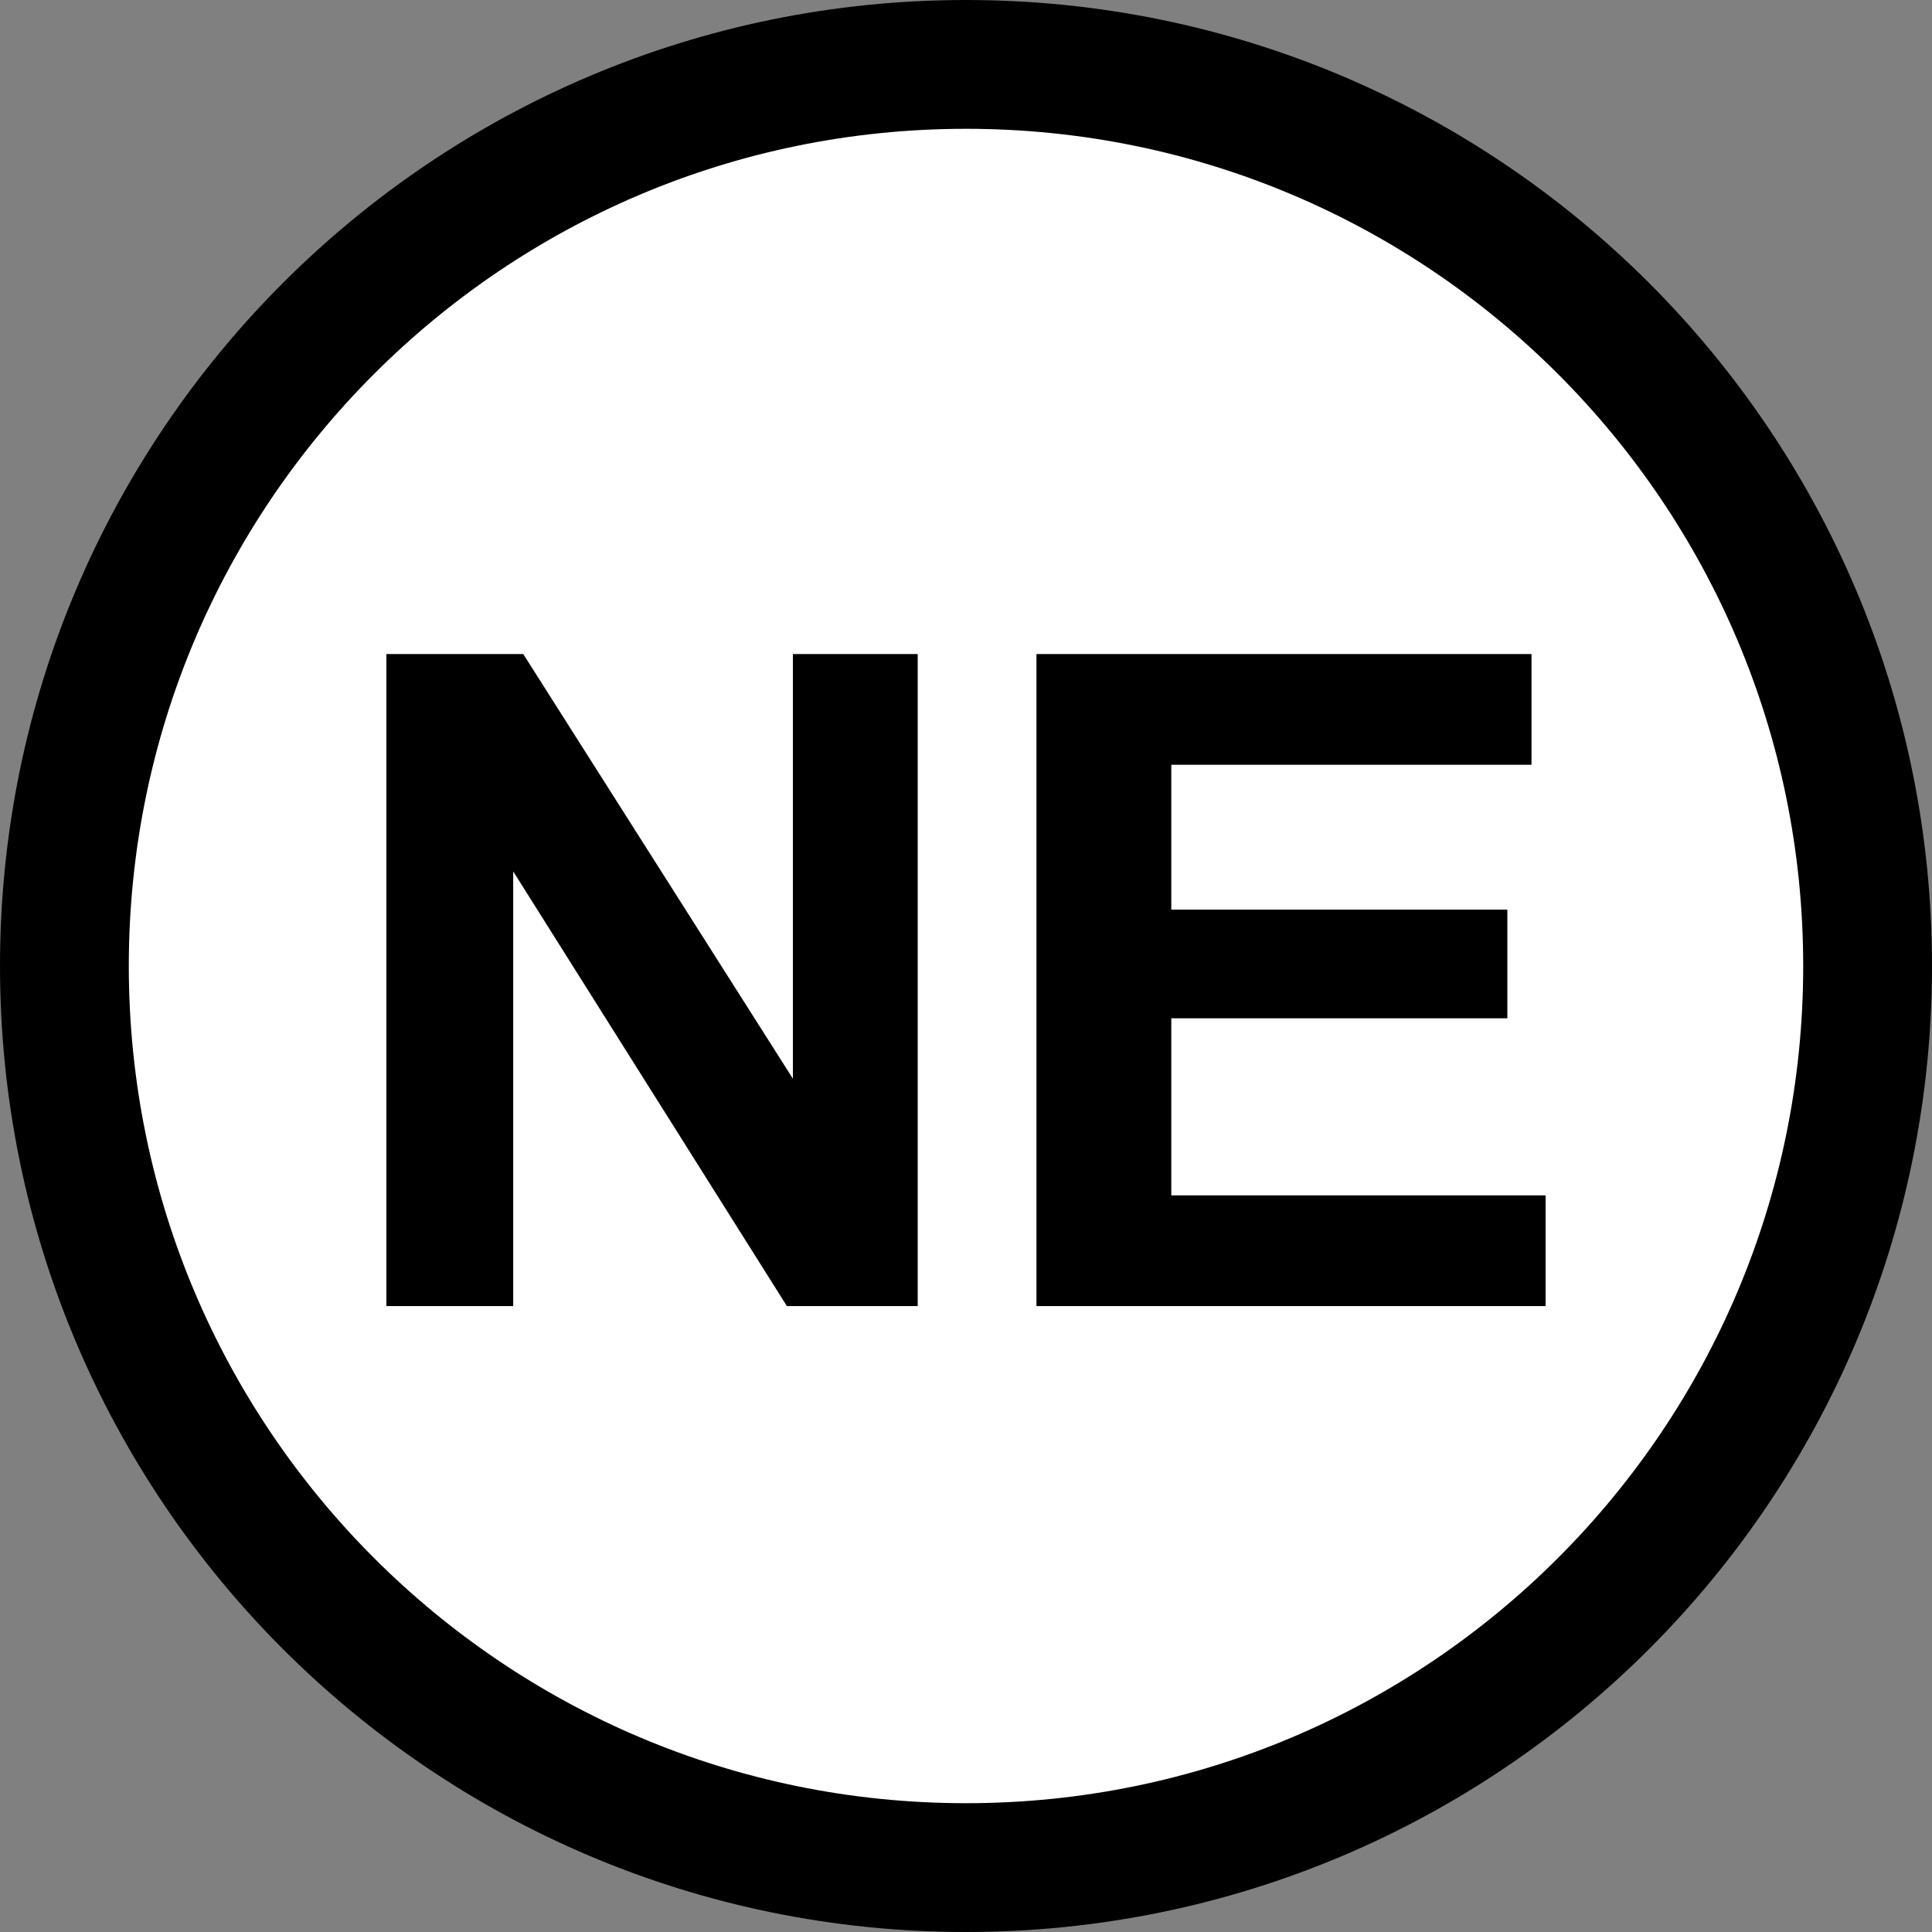
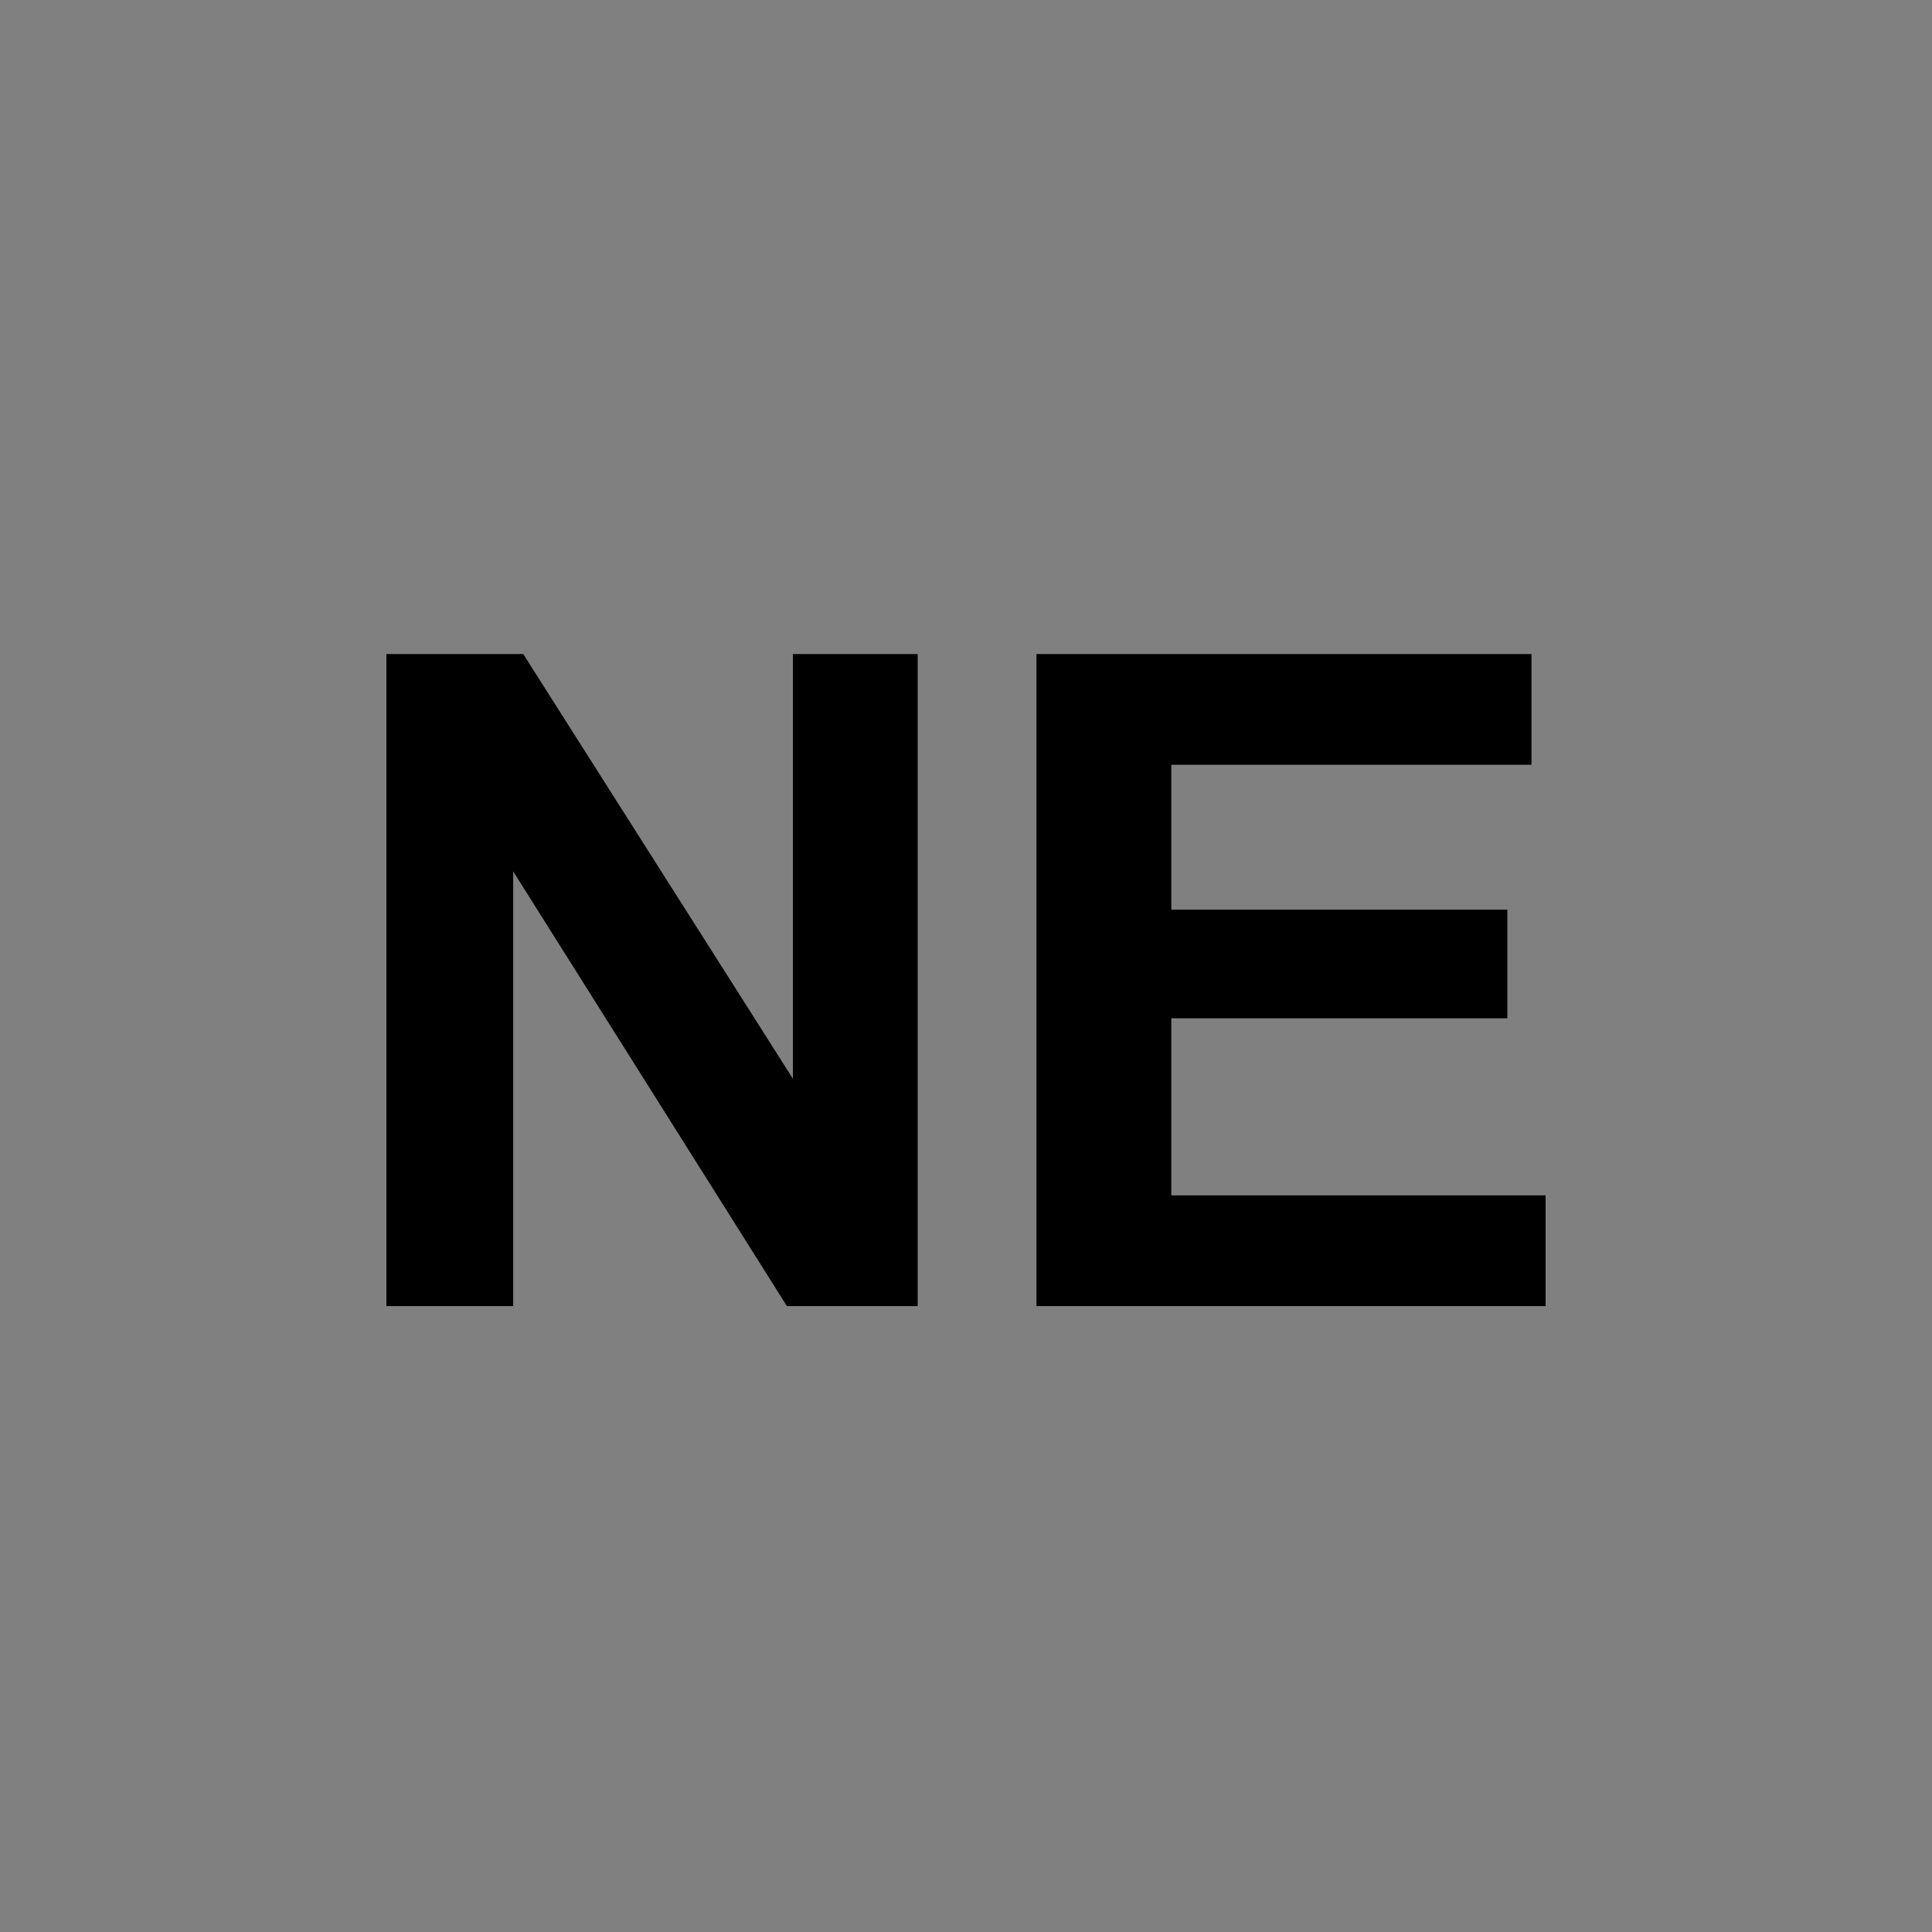
<svg xmlns="http://www.w3.org/2000/svg" xmlns:ns1="http://sodipodi.sourceforge.net/DTD/sodipodi-0.dtd" xmlns:ns2="http://www.inkscape.org/namespaces/inkscape" width="30" height="30" id="svg2" ns1:version="0.32" ns2:version="0.46" version="1.0" ns1:docname="Másolat - Status EN icon.svg" ns2:output_extension="org.inkscape.output.svg.inkscape">
  <rect width="100%" height="100%" fill="#808080" stroke="none" />
  <defs id="defs4">
    <ns2:perspective ns1:type="inkscape:persp3d" ns2:vp_x="0 : 526.18109 : 1" ns2:vp_y="0 : 1000 : 0" ns2:vp_z="744.09448 : 526.18109 : 1" ns2:persp3d-origin="372.04724 : 350.78739 : 1" id="perspective10" />
    <ns2:perspective id="perspective2489" ns2:persp3d-origin="120 : 21.333333 : 1" ns2:vp_z="240 : 32 : 1" ns2:vp_y="0 : 1000 : 0" ns2:vp_x="0 : 32 : 1" ns1:type="inkscape:persp3d" />
  </defs>
  <ns1:namedview id="base" pagecolor="#ffffff" bordercolor="#666666" borderopacity="1.0" ns2:pageopacity="0.0" ns2:pageshadow="2" ns2:zoom="2.6428326" ns2:cx="148.08432" ns2:cy="27.051517" ns2:document-units="px" ns2:current-layer="layer1" showgrid="false" ns2:window-width="1024" ns2:window-height="712" ns2:window-x="-4" ns2:window-y="-4" />
  <g ns2:label="1. réteg" ns2:groupmode="layer" id="layer1" transform="translate(-354.667,-522.668)">
-     <path d="M 383.667,537.668 C 383.667,545.4 377.399,551.668 369.667,551.668 C 361.935,551.668 355.667,545.4 355.667,537.668 C 355.667,529.936 361.935,523.668 369.667,523.668 C 377.399,523.668 383.667,529.936 383.667,537.668 L 383.667,537.668 z" style="fill:#ffffff;fill-opacity:1;fill-rule:nonzero;stroke:#000000;stroke-width:2;stroke-linecap:round;stroke-linejoin:miter;marker:none;marker-start:none;marker-mid:none;marker-end:none;stroke-miterlimit:4;stroke-dasharray:none;stroke-dashoffset:0;stroke-opacity:1;visibility:visible;display:inline;overflow:visible" id="path13410" />
    <path style="font-size:11.874px;font-style:normal;font-variant:normal;font-weight:bold;font-stretch:normal;text-align:center;line-height:125%;writing-mode:lr-tb;text-anchor:middle;fill:#000000;fill-opacity:1;stroke:none;stroke-width:1px;stroke-linecap:butt;stroke-linejoin:miter;stroke-opacity:1;display:inline;font-family:FreeSans" d="M 6 10.156 L 6 20.281 L 7.969 20.281 L 7.969 13.531 L 12.219 20.281 L 14.25 20.281 L 14.25 10.156 L 12.312 10.156 L 12.312 16.75 L 8.125 10.156 L 6 10.156 z M 16.094 10.156 L 16.094 20.281 L 24 20.281 L 24 18.562 L 18.188 18.562 L 18.188 15.812 L 23.406 15.812 L 23.406 14.125 L 18.188 14.125 L 18.188 11.875 L 23.781 11.875 L 23.781 10.156 L 16.094 10.156 z " transform="translate(354.667,522.668)" id="text13430" />
  </g>
</svg>